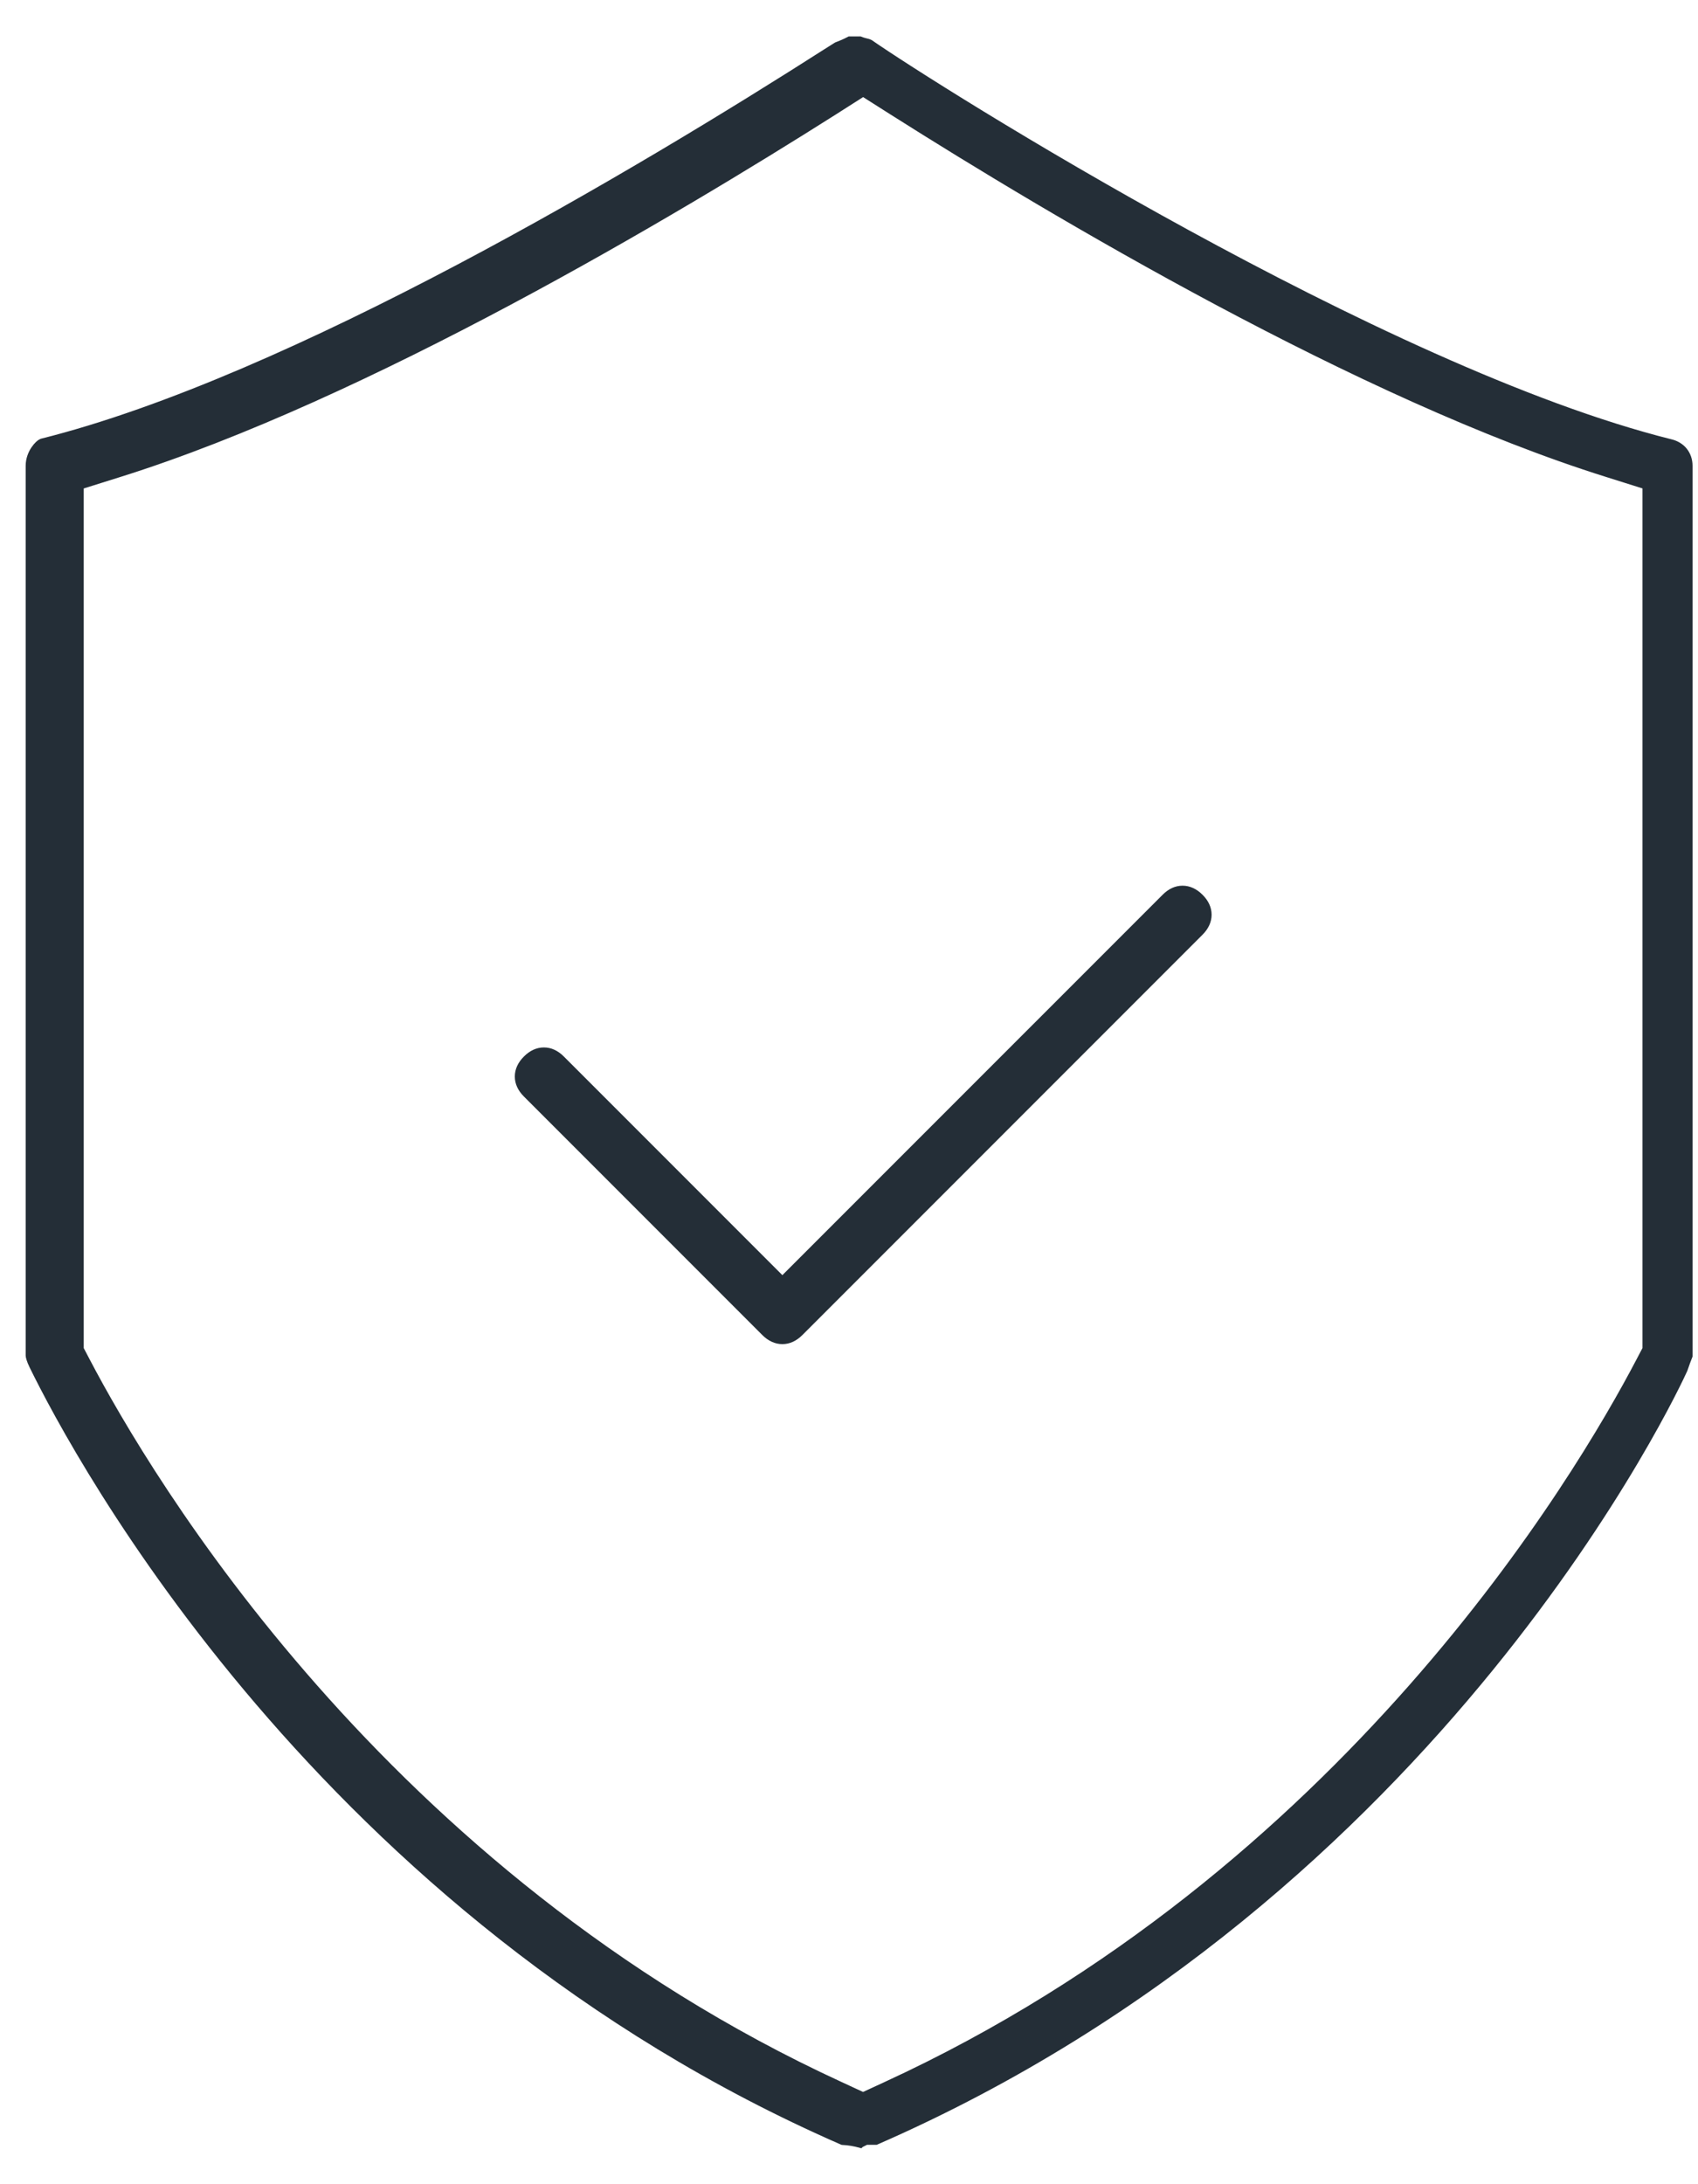
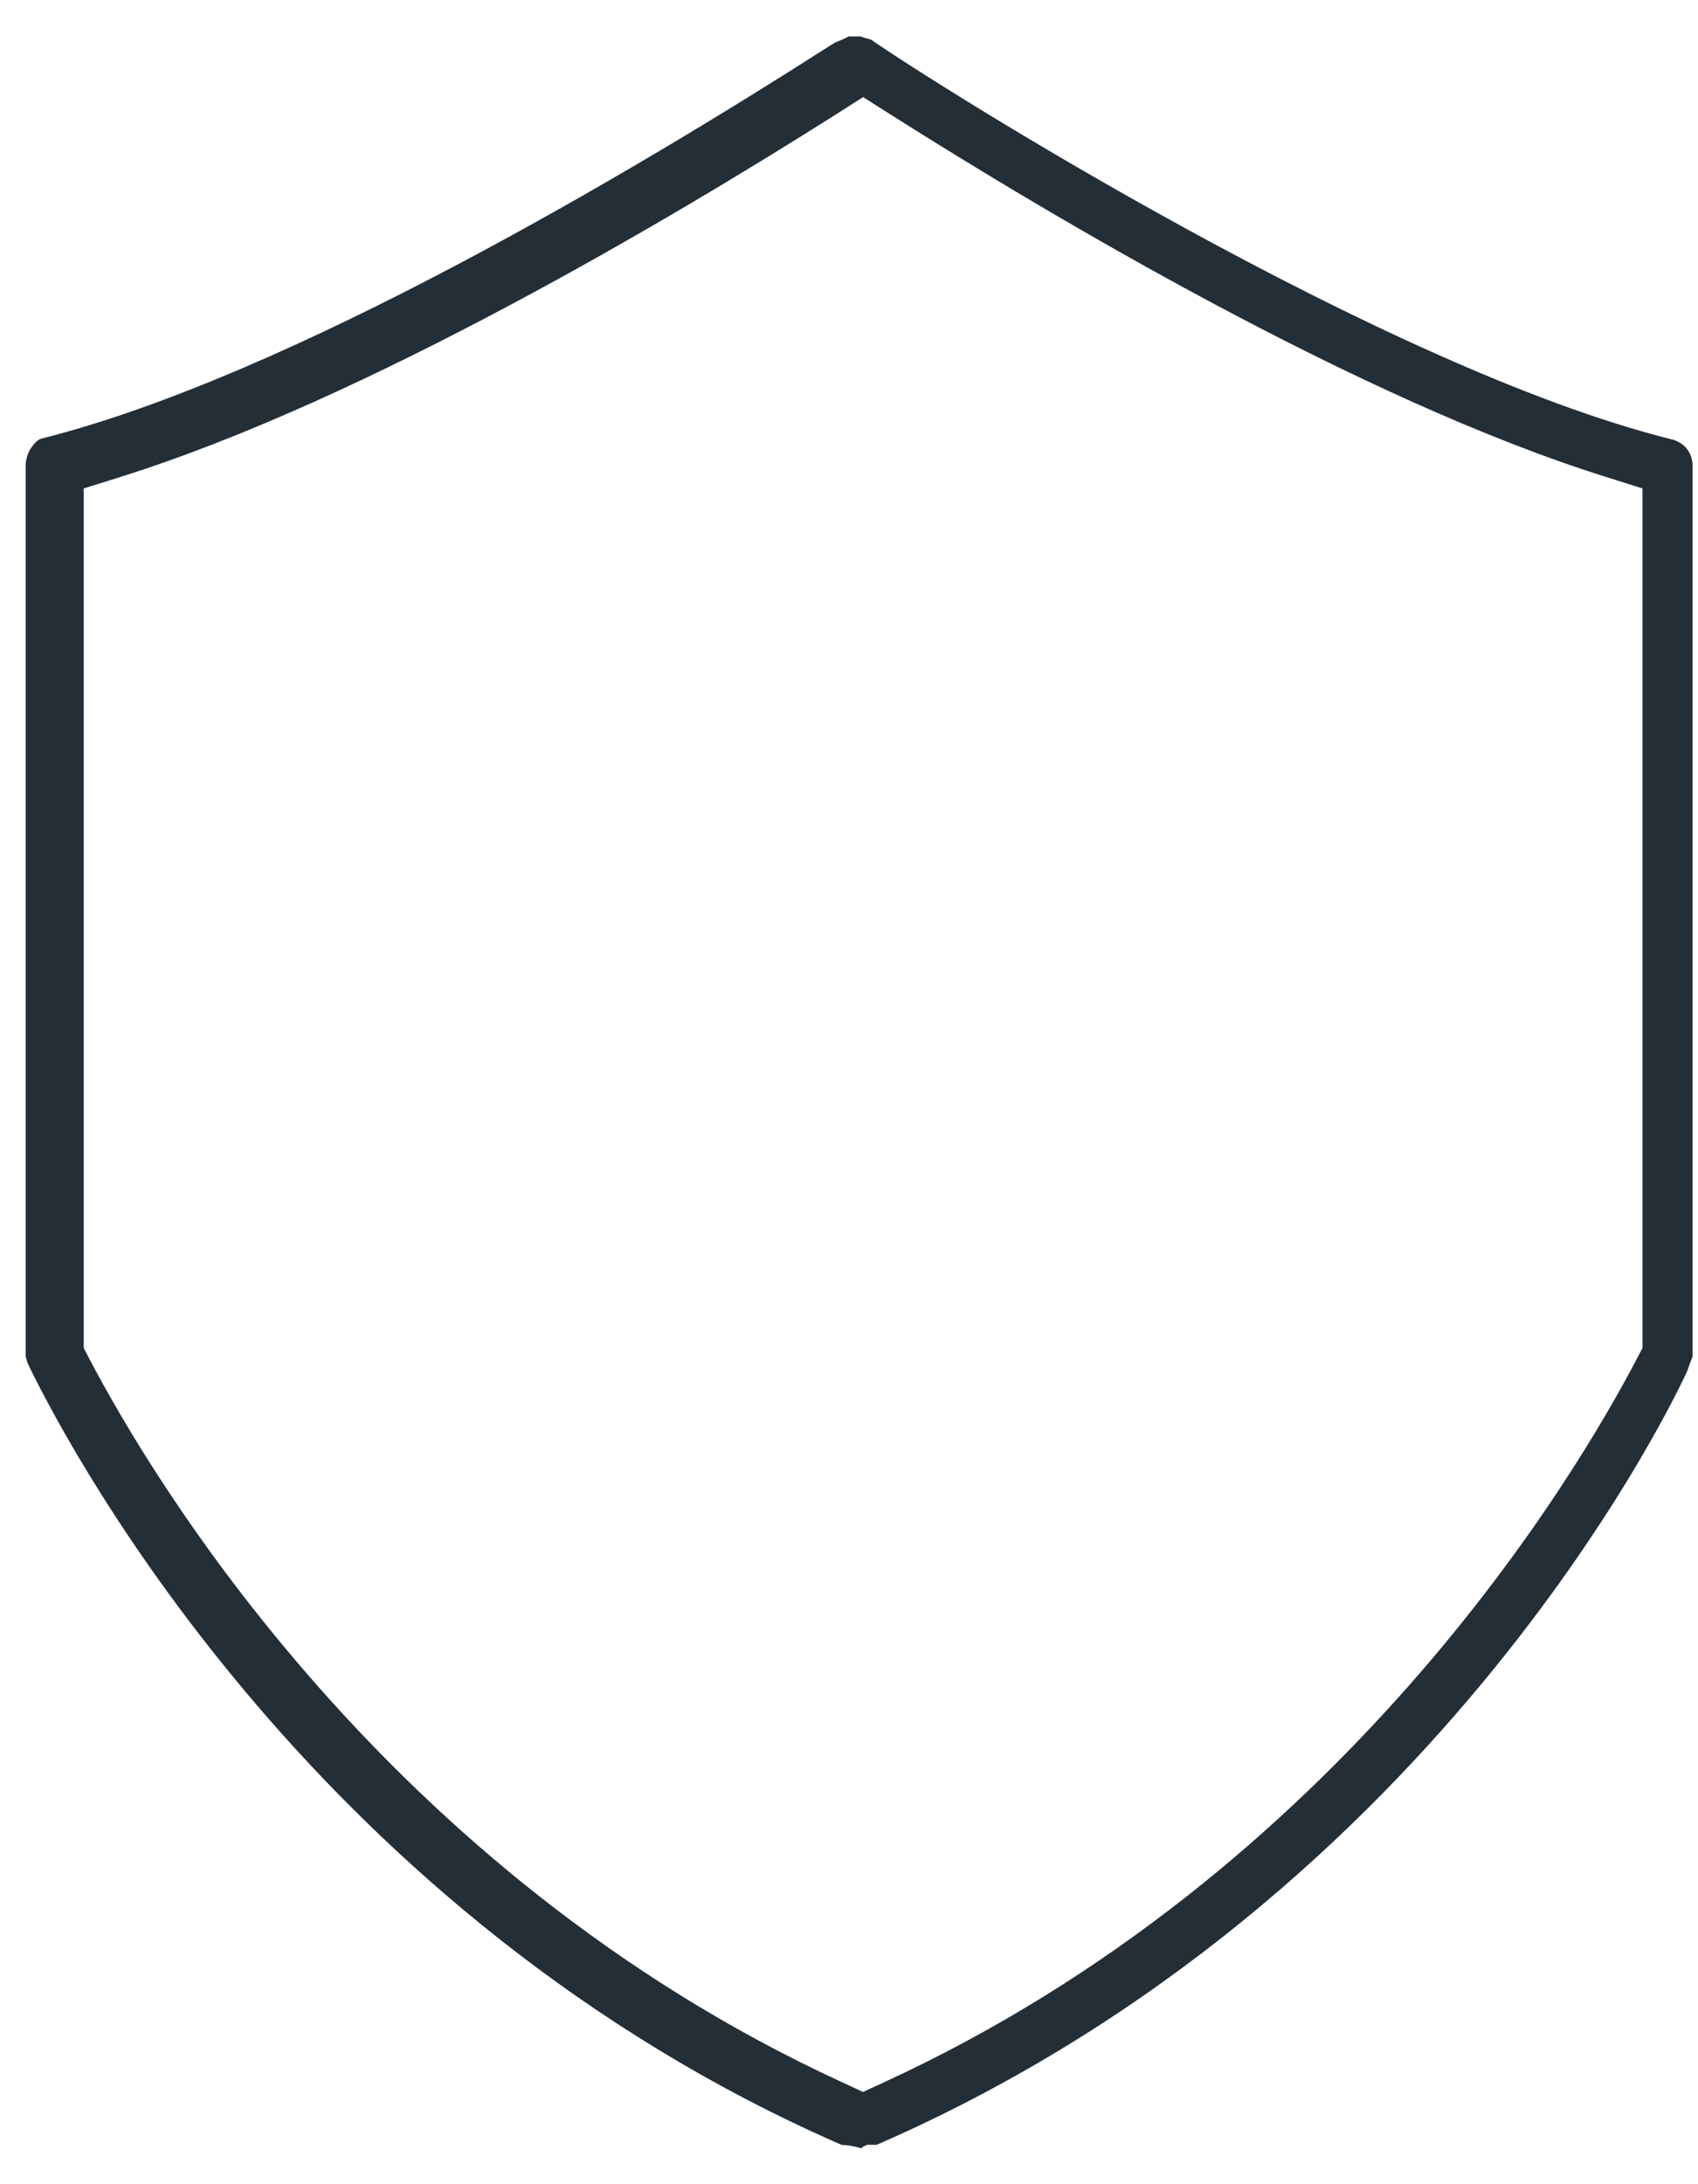
<svg xmlns="http://www.w3.org/2000/svg" width="42" height="54" viewBox="0 0 42 54" fill="none">
  <path d="M21.277 53C21.151 52.966 21.007 52.937 20.84 52.929C7.964 47.309 1.908 35.98 0.823 33.763C0.752 33.62 0.735 33.533 0.735 33.512V11.517C0.735 11.197 0.965 10.97 1.035 10.944C7.212 9.401 15.873 4.225 20.484 1.277L20.705 1.138C20.714 1.134 20.723 1.131 20.732 1.128C20.799 1.102 20.9 1.063 21.018 1H21.267C21.332 1.026 21.401 1.045 21.471 1.061C21.486 1.068 21.5 1.073 21.512 1.078C23.144 2.21 34.168 9.171 41.311 10.956C41.591 11.019 41.765 11.237 41.765 11.516V33.511C41.762 33.516 41.727 33.614 41.707 33.672L41.643 33.854C41.484 34.209 35.664 46.816 21.666 52.926H21.423L21.279 52.998L21.277 53ZM20.611 2.752C16.63 5.272 9.044 9.786 2.94 11.699L1.971 12.003V33.353L2.129 33.654C3.64 36.538 9.45 46.354 20.771 51.563L21.348 51.83L21.926 51.563C33.253 46.35 39.059 36.537 40.569 33.653L40.727 33.352V12.002L39.758 11.697C33.656 9.785 26.068 5.271 22.088 2.751L21.349 2.282L20.611 2.752Z" fill="#242E37" stroke="#242E37" stroke-width="0.2" />
-   <path d="M19.352 33.131C19.201 33.131 19.057 33.066 18.927 32.936L13.029 27.038C12.899 26.908 12.834 26.766 12.834 26.615C12.834 26.464 12.899 26.322 13.029 26.192C13.159 26.061 13.301 25.996 13.453 25.996C13.605 25.996 13.746 26.061 13.876 26.191L19.352 31.667L28.828 22.192C28.957 22.062 29.099 21.997 29.25 21.997C29.401 21.997 29.544 22.062 29.674 22.192C29.803 22.32 29.869 22.464 29.869 22.614C29.869 22.765 29.803 22.909 29.675 23.037L19.776 32.936C19.646 33.065 19.505 33.131 19.354 33.131H19.352Z" fill="#242E37" stroke="#242E37" stroke-width="0.2" />
</svg>